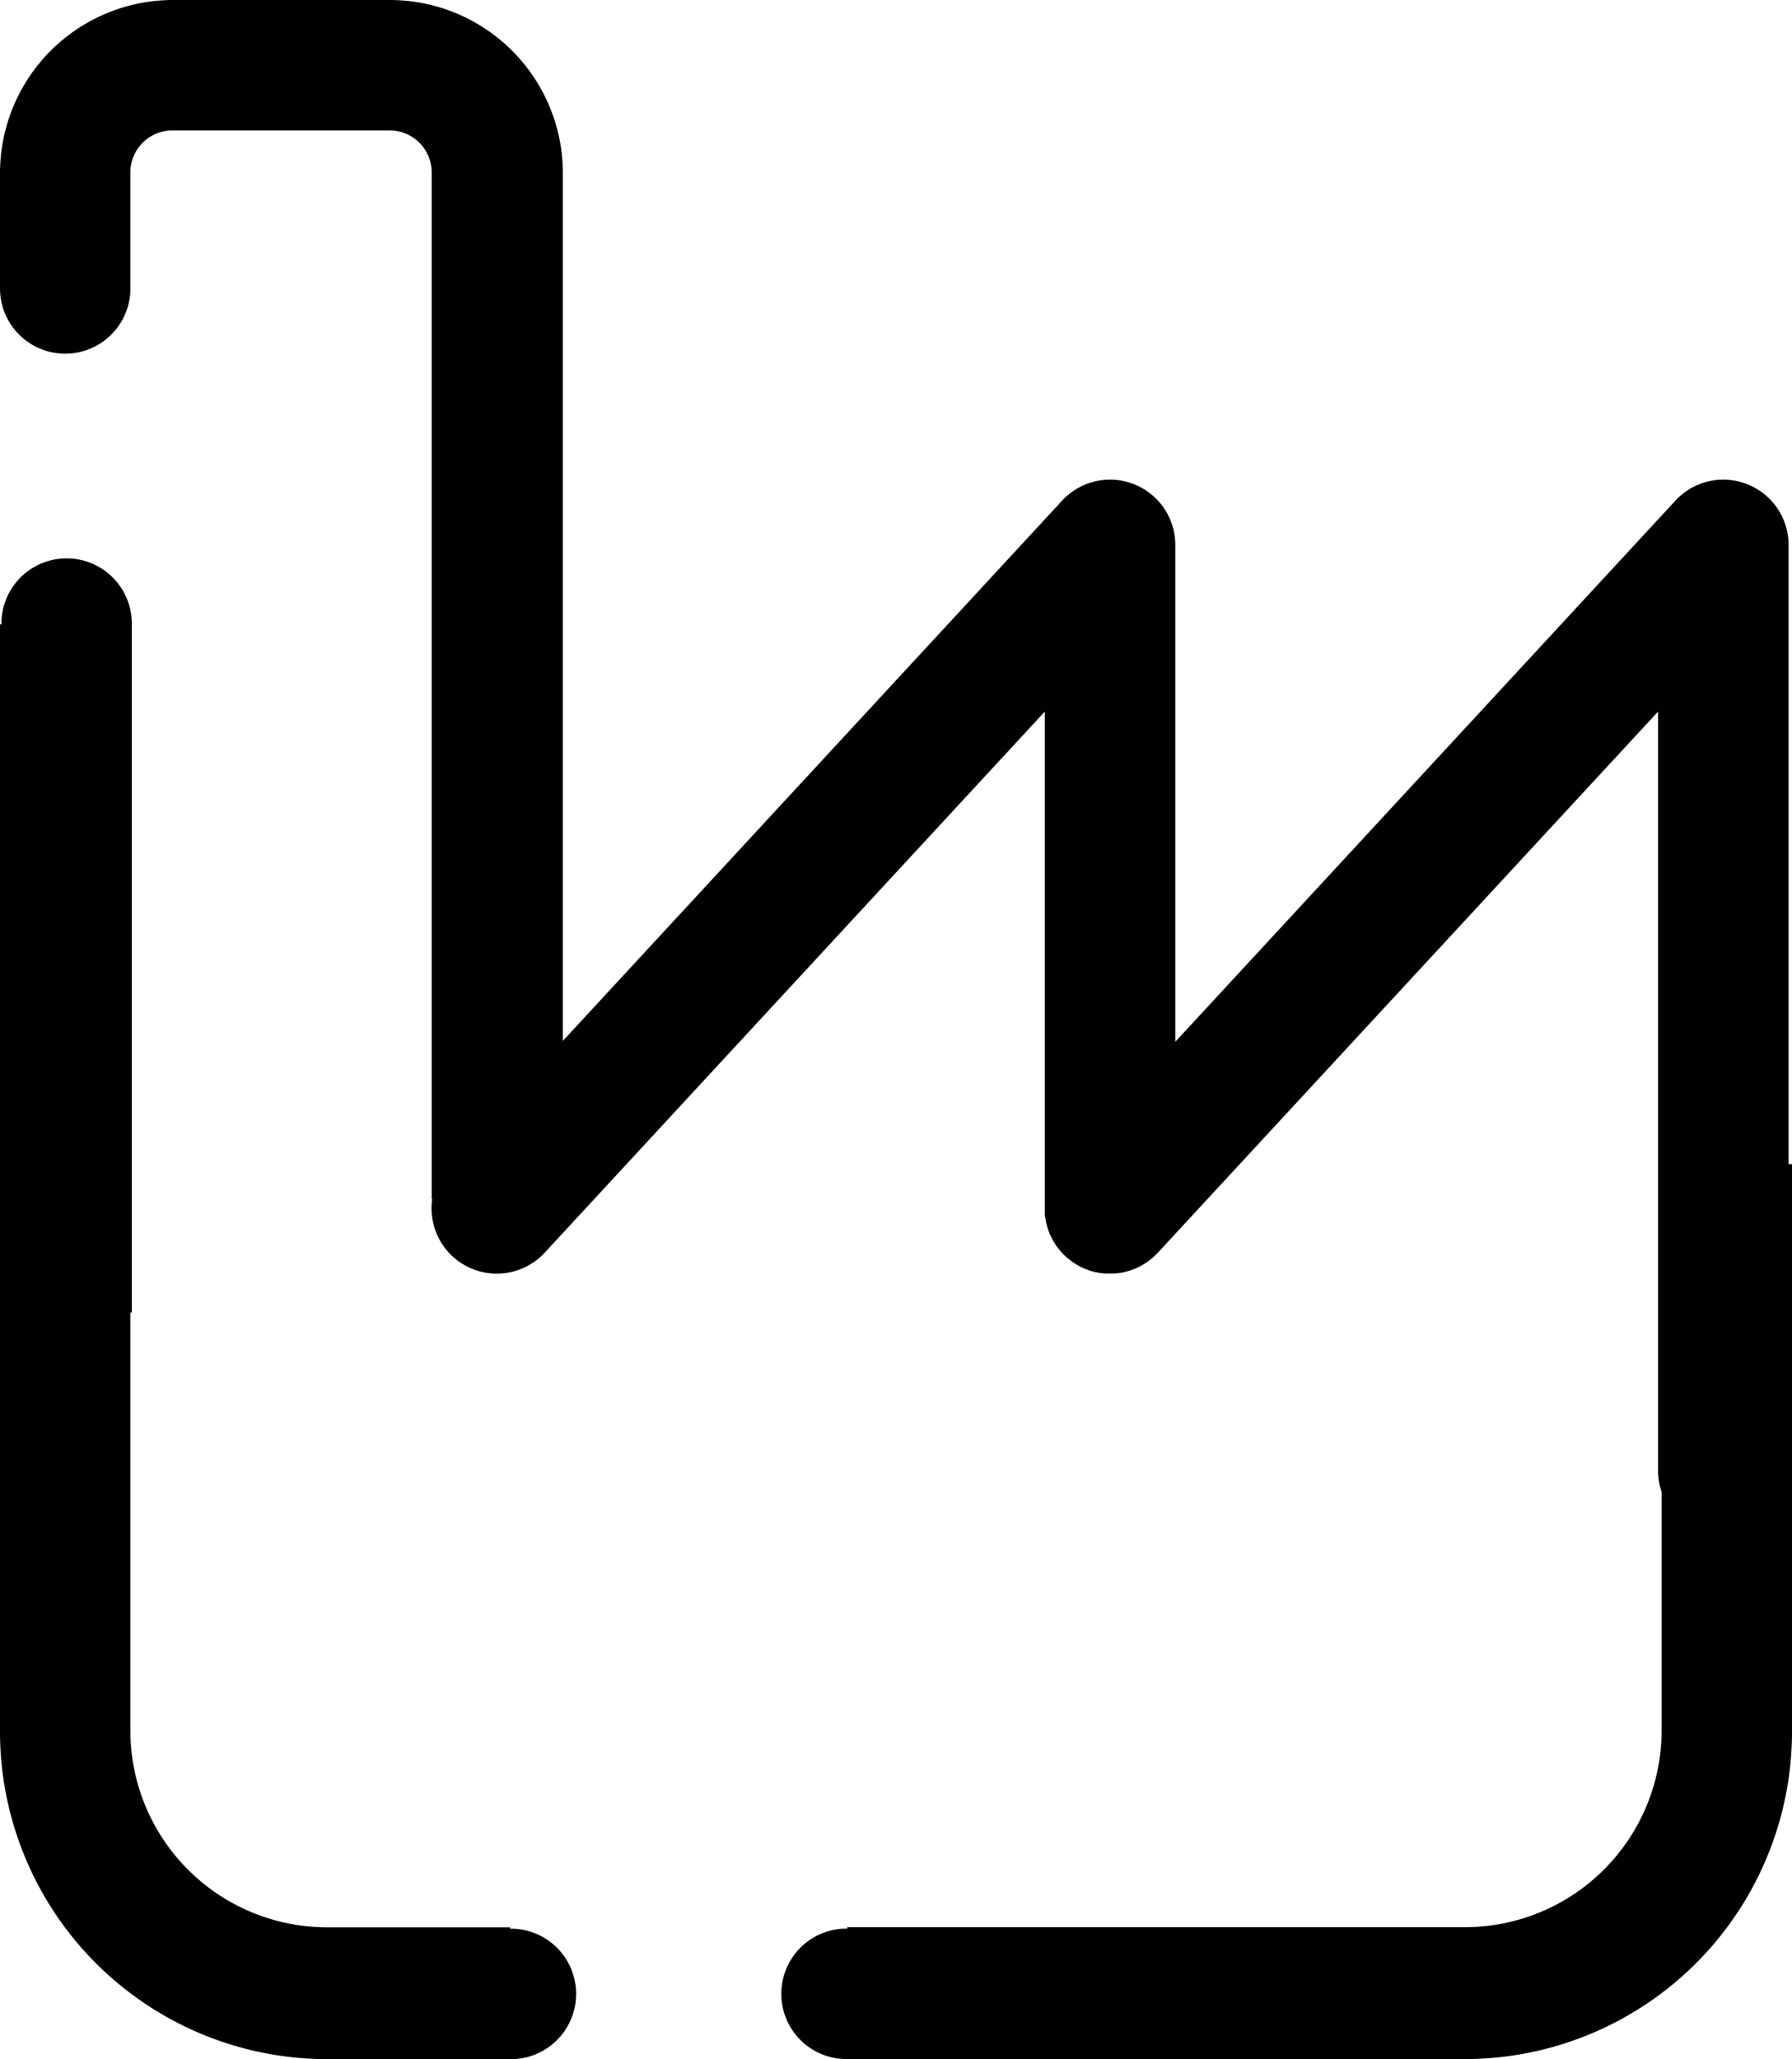
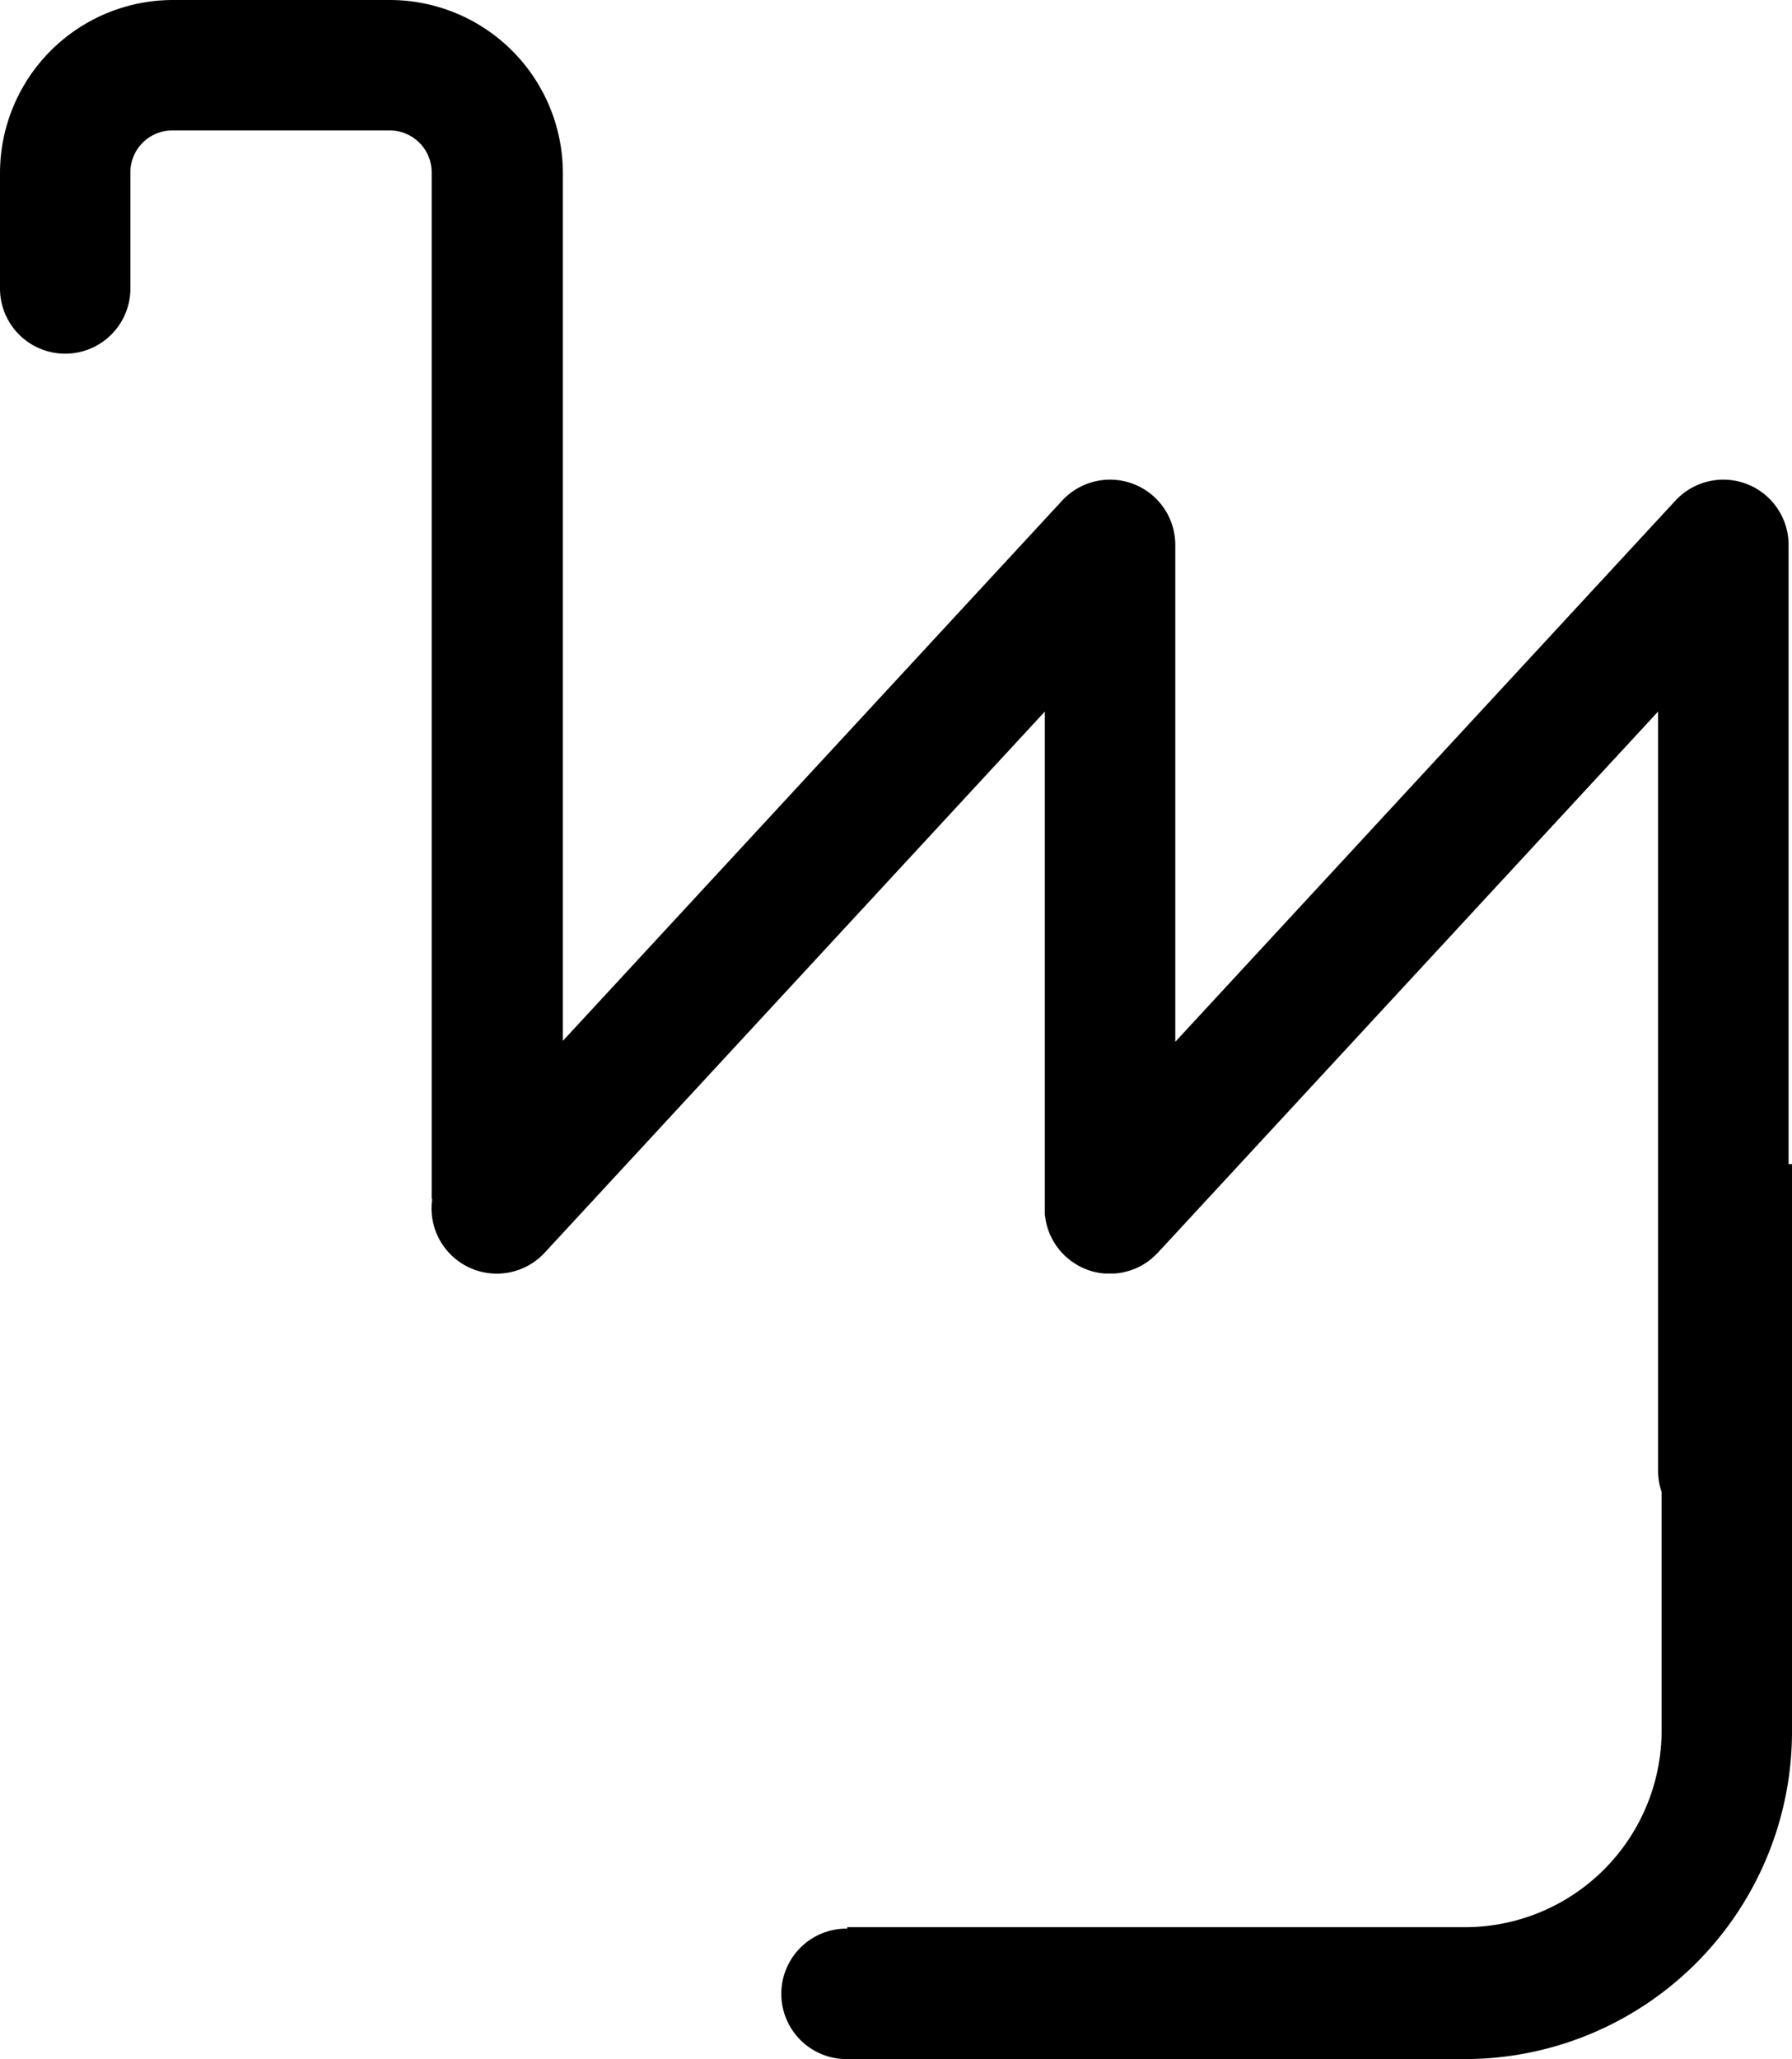
<svg xmlns="http://www.w3.org/2000/svg" id="Group_82" data-name="Group 82" width="44.629" height="51.256" viewBox="0 0 44.629 51.256">
  <defs>
    <clipPath id="clip-path">
      <rect id="Rectangle_68" data-name="Rectangle 68" width="44.629" height="51.256" fill="none" />
    </clipPath>
  </defs>
  <g id="Group_71" data-name="Group 71" clip-path="url(#clip-path)">
    <path id="Path_34" data-name="Path 34" d="M44.544,28.978V13.561a1.625,1.625,0,0,0-2.818-1.1L29.27,25.932V13.561a1.625,1.625,0,0,0-2.818-1.1L14.018,25.909V4.312A4.312,4.312,0,0,0,9.724,0H4.312A4.311,4.311,0,0,0,0,4.31V7.162a1.624,1.624,0,0,0,3.247.072q0-.036,0-.072V4.312A1.045,1.045,0,0,1,4.273,3.247H9.706a1.045,1.045,0,0,1,1.045,1.045V29.846l.013,0a1.625,1.625,0,0,0,2.8,1.337L26.021,17.712V30.083c0,.01,0,.02,0,.03,0,.029,0,.059,0,.088s0,.05.006.075.008.053.012.079.009.054.015.08.012.049.019.073.014.054.023.08.017.047.026.071.019.05.03.075.023.048.035.072.023.046.035.068.028.047.043.07.027.043.041.064.031.043.048.064.033.043.051.064l.05.055c.021.022.041.044.063.064l.021.021c.01.01.021.017.032.026s.046.039.07.058l.058.044c.023.016.046.032.07.047l.065.04.071.038.07.034.074.031.073.027.077.024.076.019.078.016.08.012.077.008.086,0,.044,0,.031,0,.085,0,.078-.007.076-.012c.028,0,.055-.009.083-.015l.07-.018c.028-.008.055-.015.083-.024l.069-.025c.026-.01.052-.019.077-.03s.048-.023.071-.034.046-.023.069-.035.048-.029.071-.043.042-.026.063-.041.044-.032.066-.049.041-.032.061-.049.039-.035.058-.053.041-.039.06-.059l.023-.022L41.294,17.712v18.9a1.618,1.618,0,0,0,.088.525V43.1a4.9,4.9,0,0,1-4.889,4.871H21.1v.036h-.072a1.624,1.624,0,0,0,.072,3.247H36.493a8.153,8.153,0,0,0,8.136-8.137V28.978Z" transform="translate(0 0)" />
-     <path id="Path_35" data-name="Path 35" d="M12.778,98.2h-.072v-.036H8.136a4.9,4.9,0,0,1-4.889-4.871V82.863h.036V65.731a1.624,1.624,0,0,0-3.247-.072q0,.036,0,.072H0V93.309a8.154,8.154,0,0,0,8.136,8.137h4.57a1.624,1.624,0,0,0,.072-3.247" transform="translate(0 -50.19)" />
  </g>
</svg>